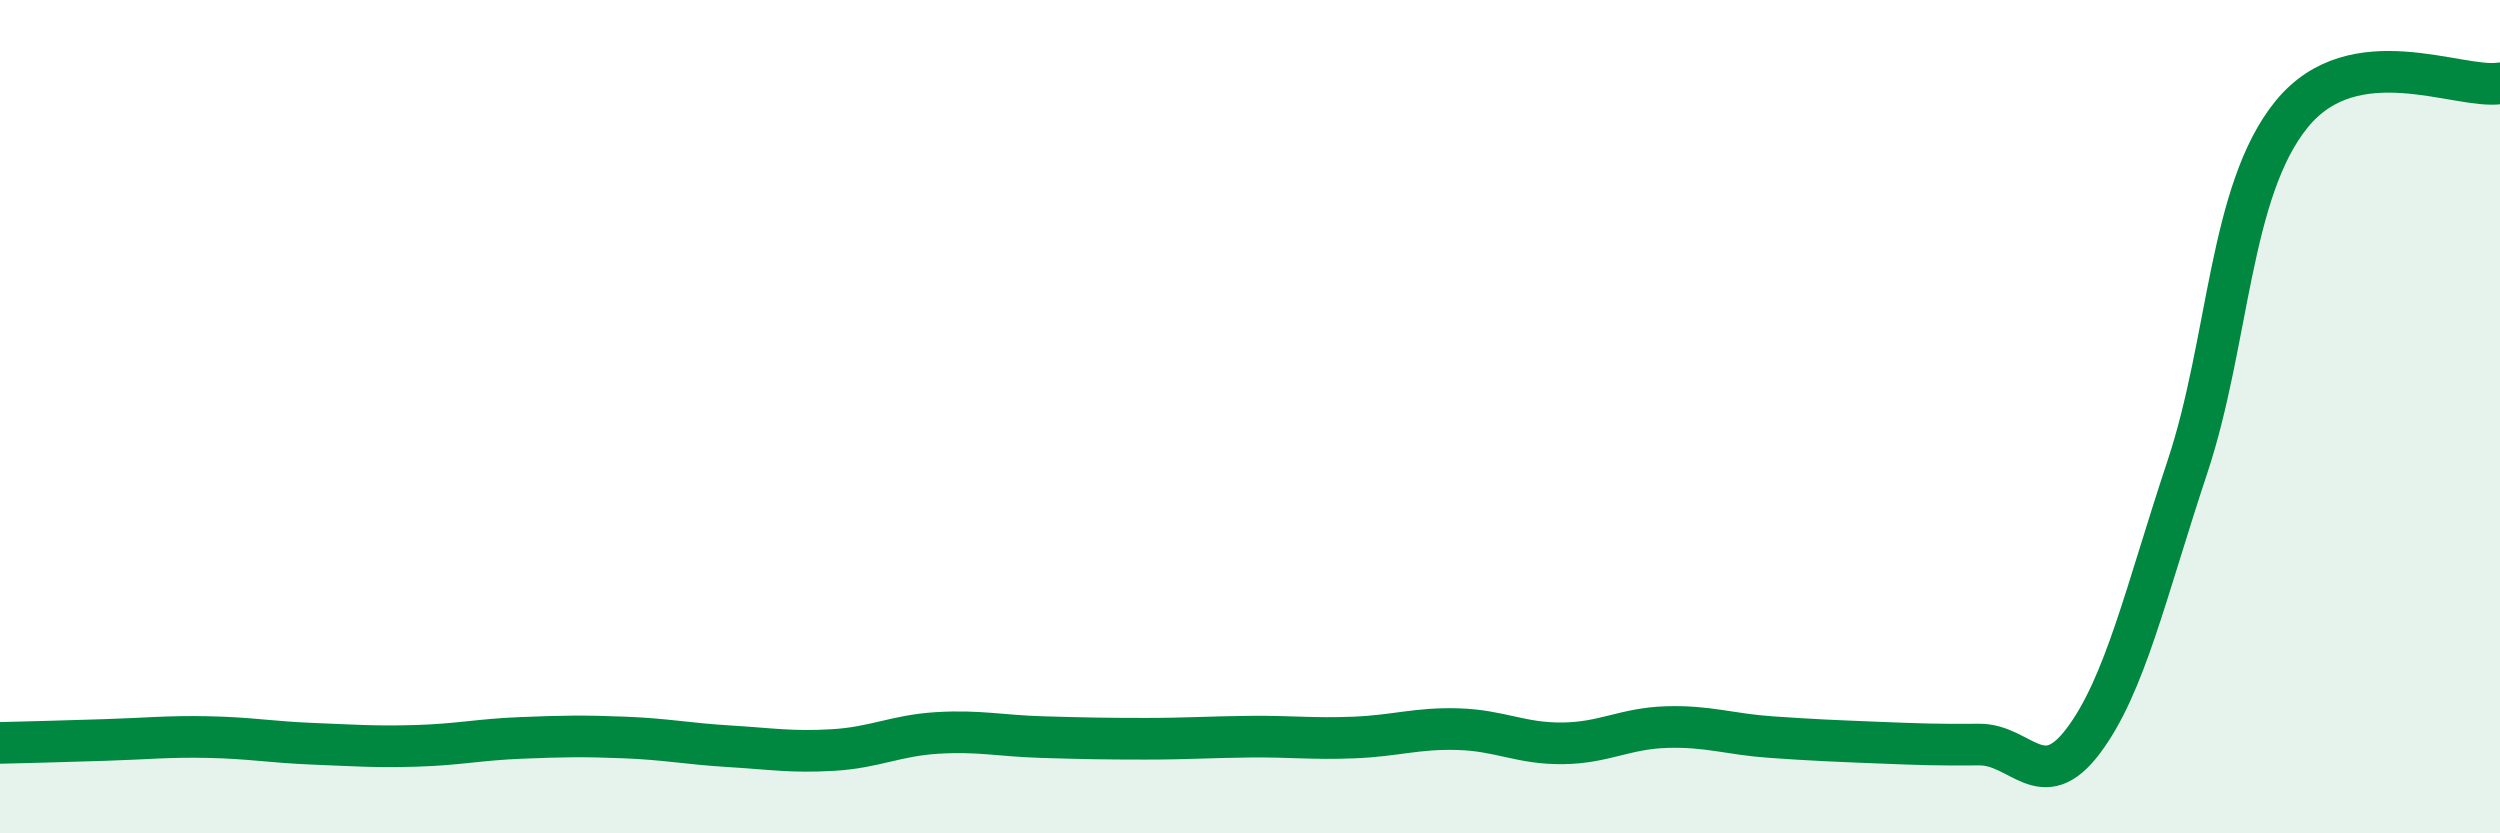
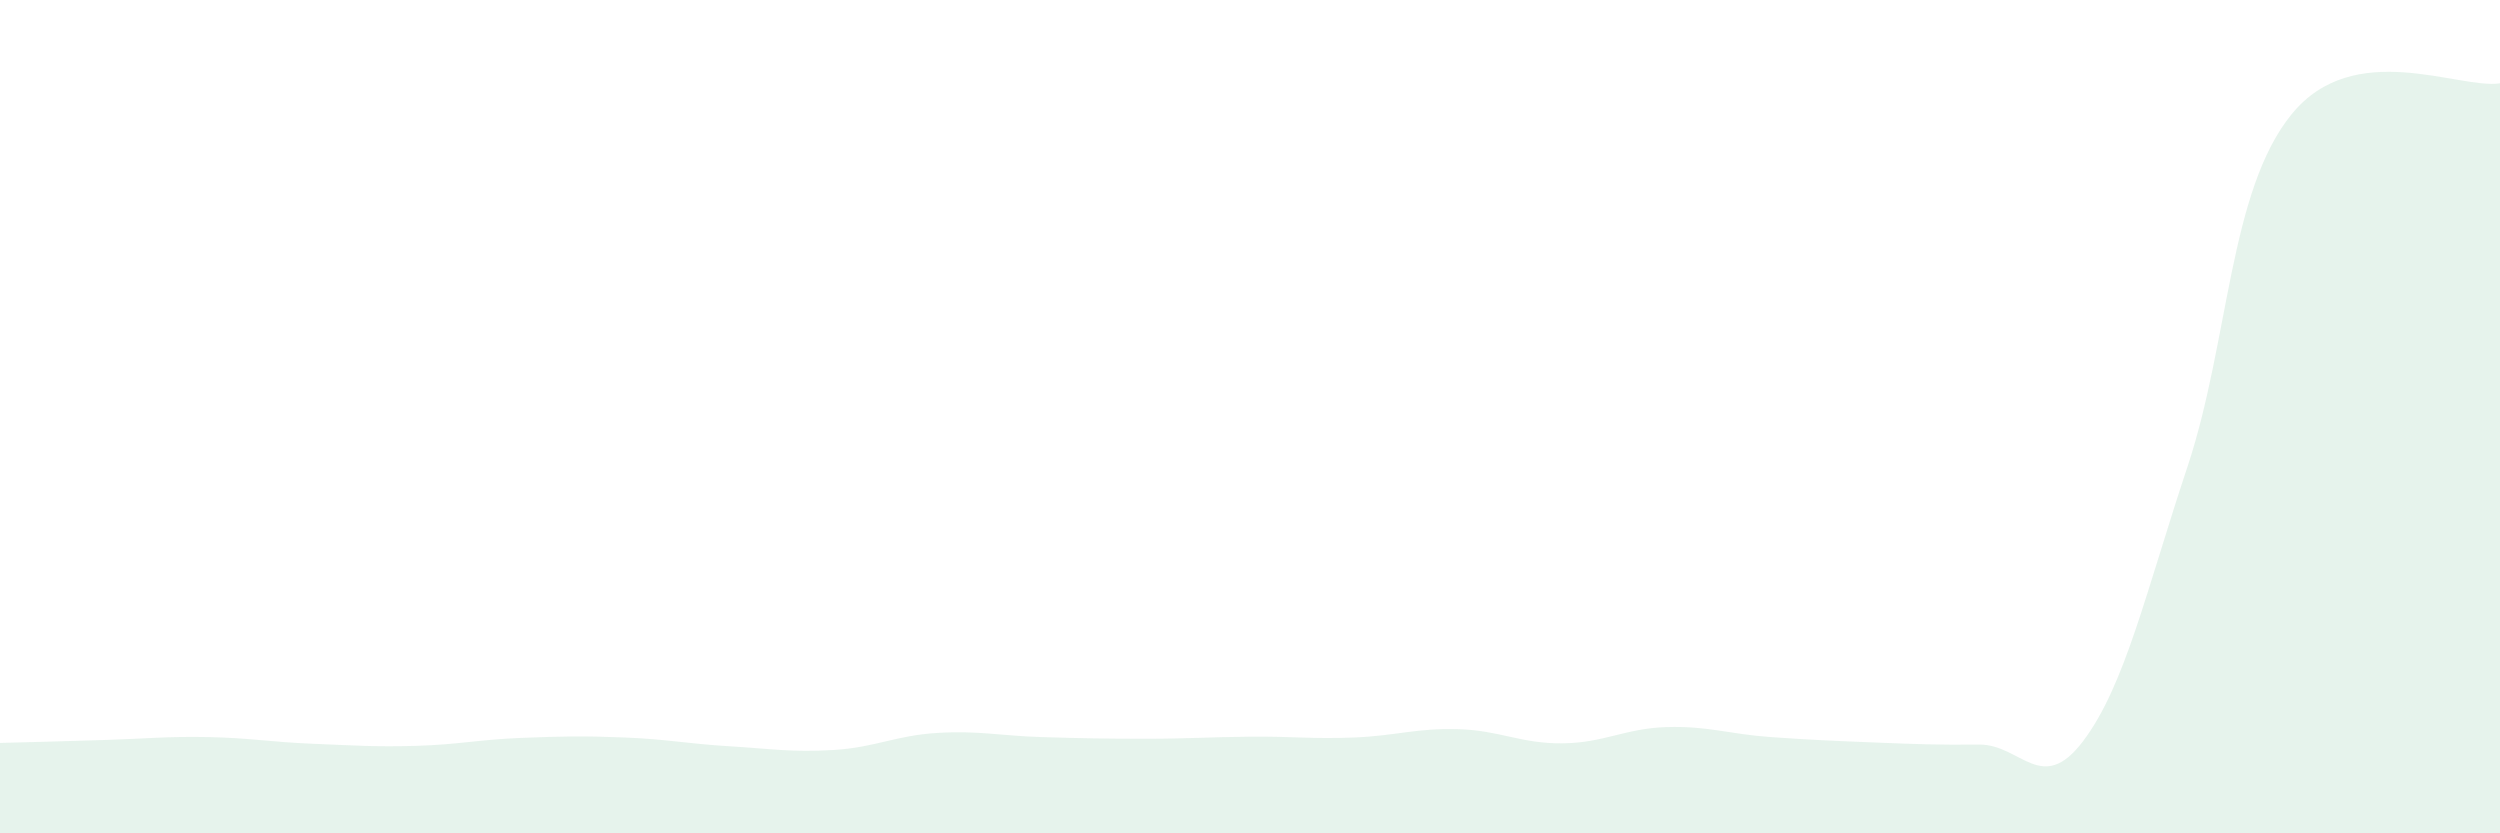
<svg xmlns="http://www.w3.org/2000/svg" width="60" height="20" viewBox="0 0 60 20">
  <path d="M 0,17.83 C 0.5,17.82 1.5,17.79 2.5,17.76 C 3.5,17.73 4,17.67 5,17.69 C 6,17.71 6.5,17.81 7.5,17.85 C 8.5,17.89 9,17.93 10,17.9 C 11,17.87 11.5,17.75 12.5,17.71 C 13.5,17.67 14,17.66 15,17.7 C 16,17.74 16.5,17.85 17.5,17.91 C 18.5,17.97 19,18.06 20,18 C 21,17.94 21.5,17.65 22.5,17.59 C 23.5,17.53 24,17.66 25,17.69 C 26,17.72 26.5,17.73 27.5,17.73 C 28.5,17.73 29,17.69 30,17.68 C 31,17.67 31.5,17.74 32.5,17.7 C 33.5,17.66 34,17.47 35,17.5 C 36,17.53 36.5,17.85 37.5,17.84 C 38.5,17.83 39,17.48 40,17.45 C 41,17.42 41.5,17.62 42.5,17.69 C 43.5,17.76 44,17.78 45,17.82 C 46,17.86 46.5,17.88 47.5,17.87 C 48.5,17.86 49,19.11 50,17.78 C 51,16.45 51.5,14.21 52.5,11.2 C 53.5,8.19 53.5,4.58 55,2.74 C 56.5,0.9 59,2.15 60,2L60 20L0 20Z" fill="#008740" opacity="0.1" stroke-linecap="round" stroke-linejoin="round" />
-   <path d="M 0,17.83 C 0.5,17.82 1.5,17.79 2.5,17.76 C 3.5,17.73 4,17.67 5,17.69 C 6,17.71 6.5,17.81 7.5,17.85 C 8.5,17.89 9,17.93 10,17.9 C 11,17.87 11.5,17.75 12.5,17.71 C 13.5,17.67 14,17.66 15,17.7 C 16,17.74 16.5,17.85 17.5,17.91 C 18.5,17.97 19,18.06 20,18 C 21,17.94 21.5,17.65 22.5,17.59 C 23.5,17.53 24,17.66 25,17.69 C 26,17.72 26.5,17.73 27.5,17.73 C 28.5,17.73 29,17.69 30,17.68 C 31,17.67 31.5,17.74 32.5,17.7 C 33.5,17.66 34,17.47 35,17.5 C 36,17.53 36.5,17.85 37.5,17.84 C 38.5,17.83 39,17.48 40,17.45 C 41,17.42 41.5,17.62 42.5,17.69 C 43.5,17.76 44,17.78 45,17.82 C 46,17.86 46.5,17.88 47.5,17.87 C 48.5,17.86 49,19.11 50,17.78 C 51,16.45 51.5,14.21 52.5,11.2 C 53.5,8.19 53.5,4.58 55,2.74 C 56.5,0.9 59,2.15 60,2" stroke="#008740" stroke-width="1" fill="none" stroke-linecap="round" stroke-linejoin="round" />
</svg>